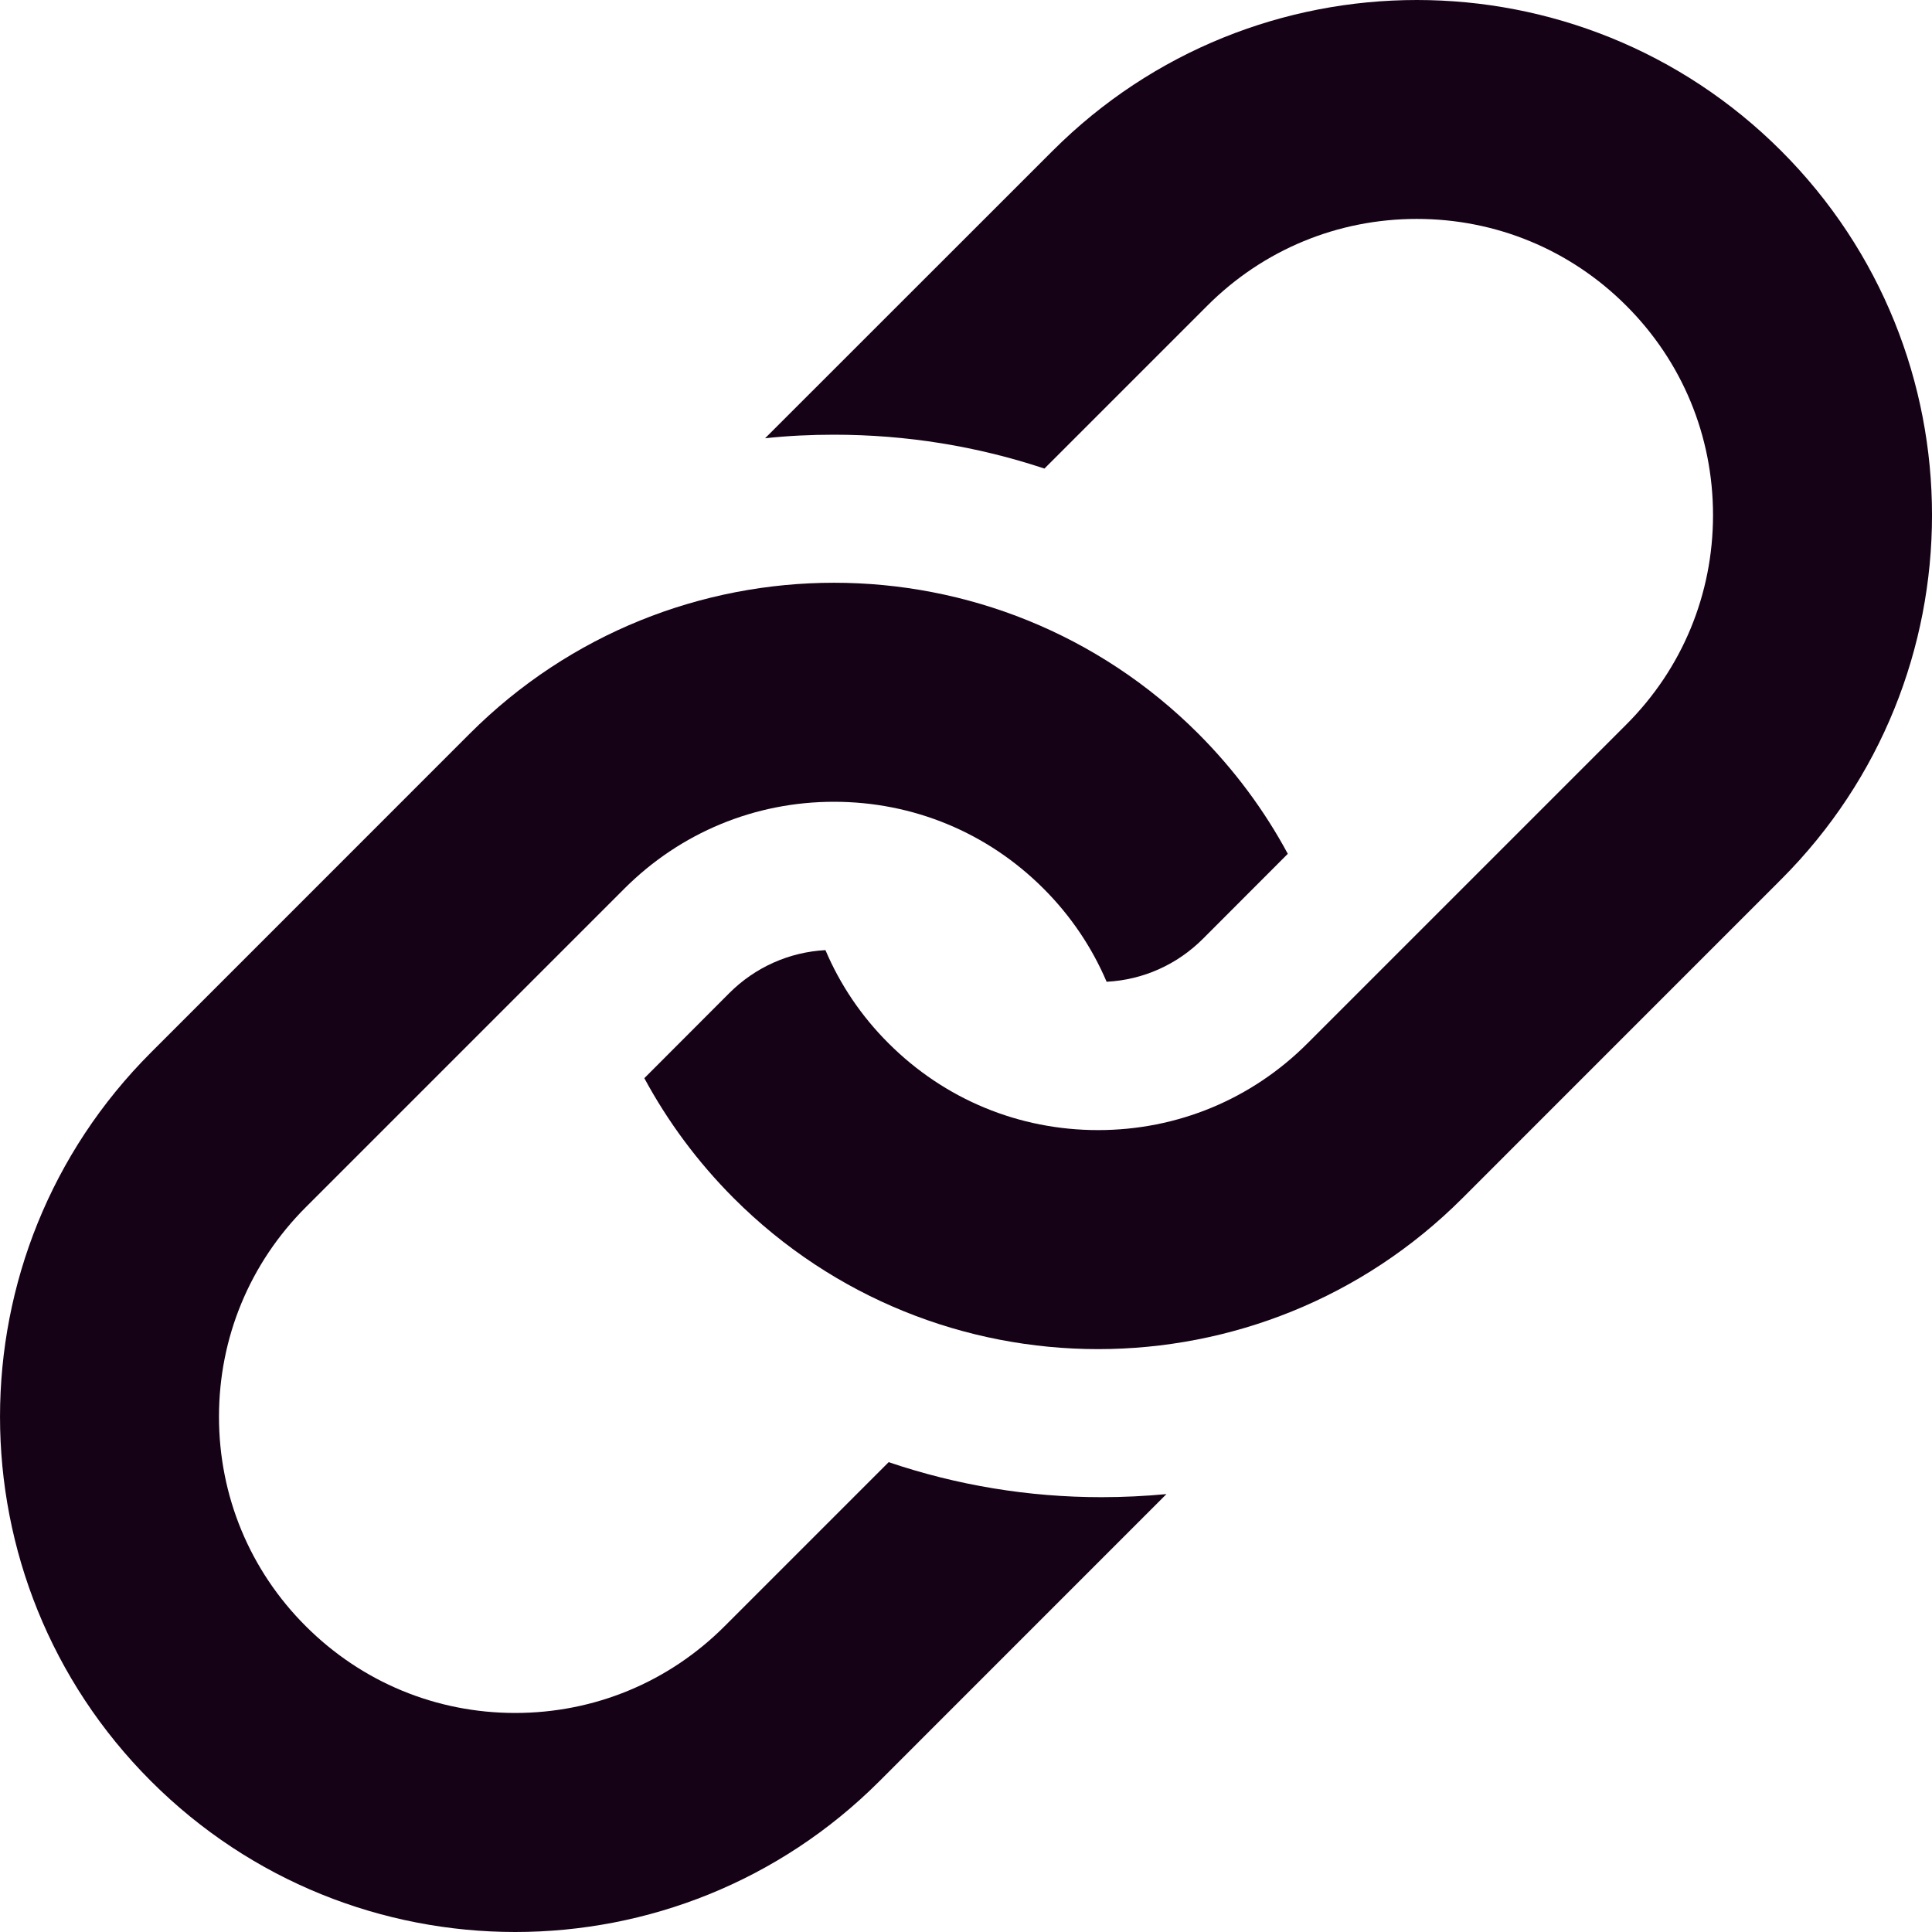
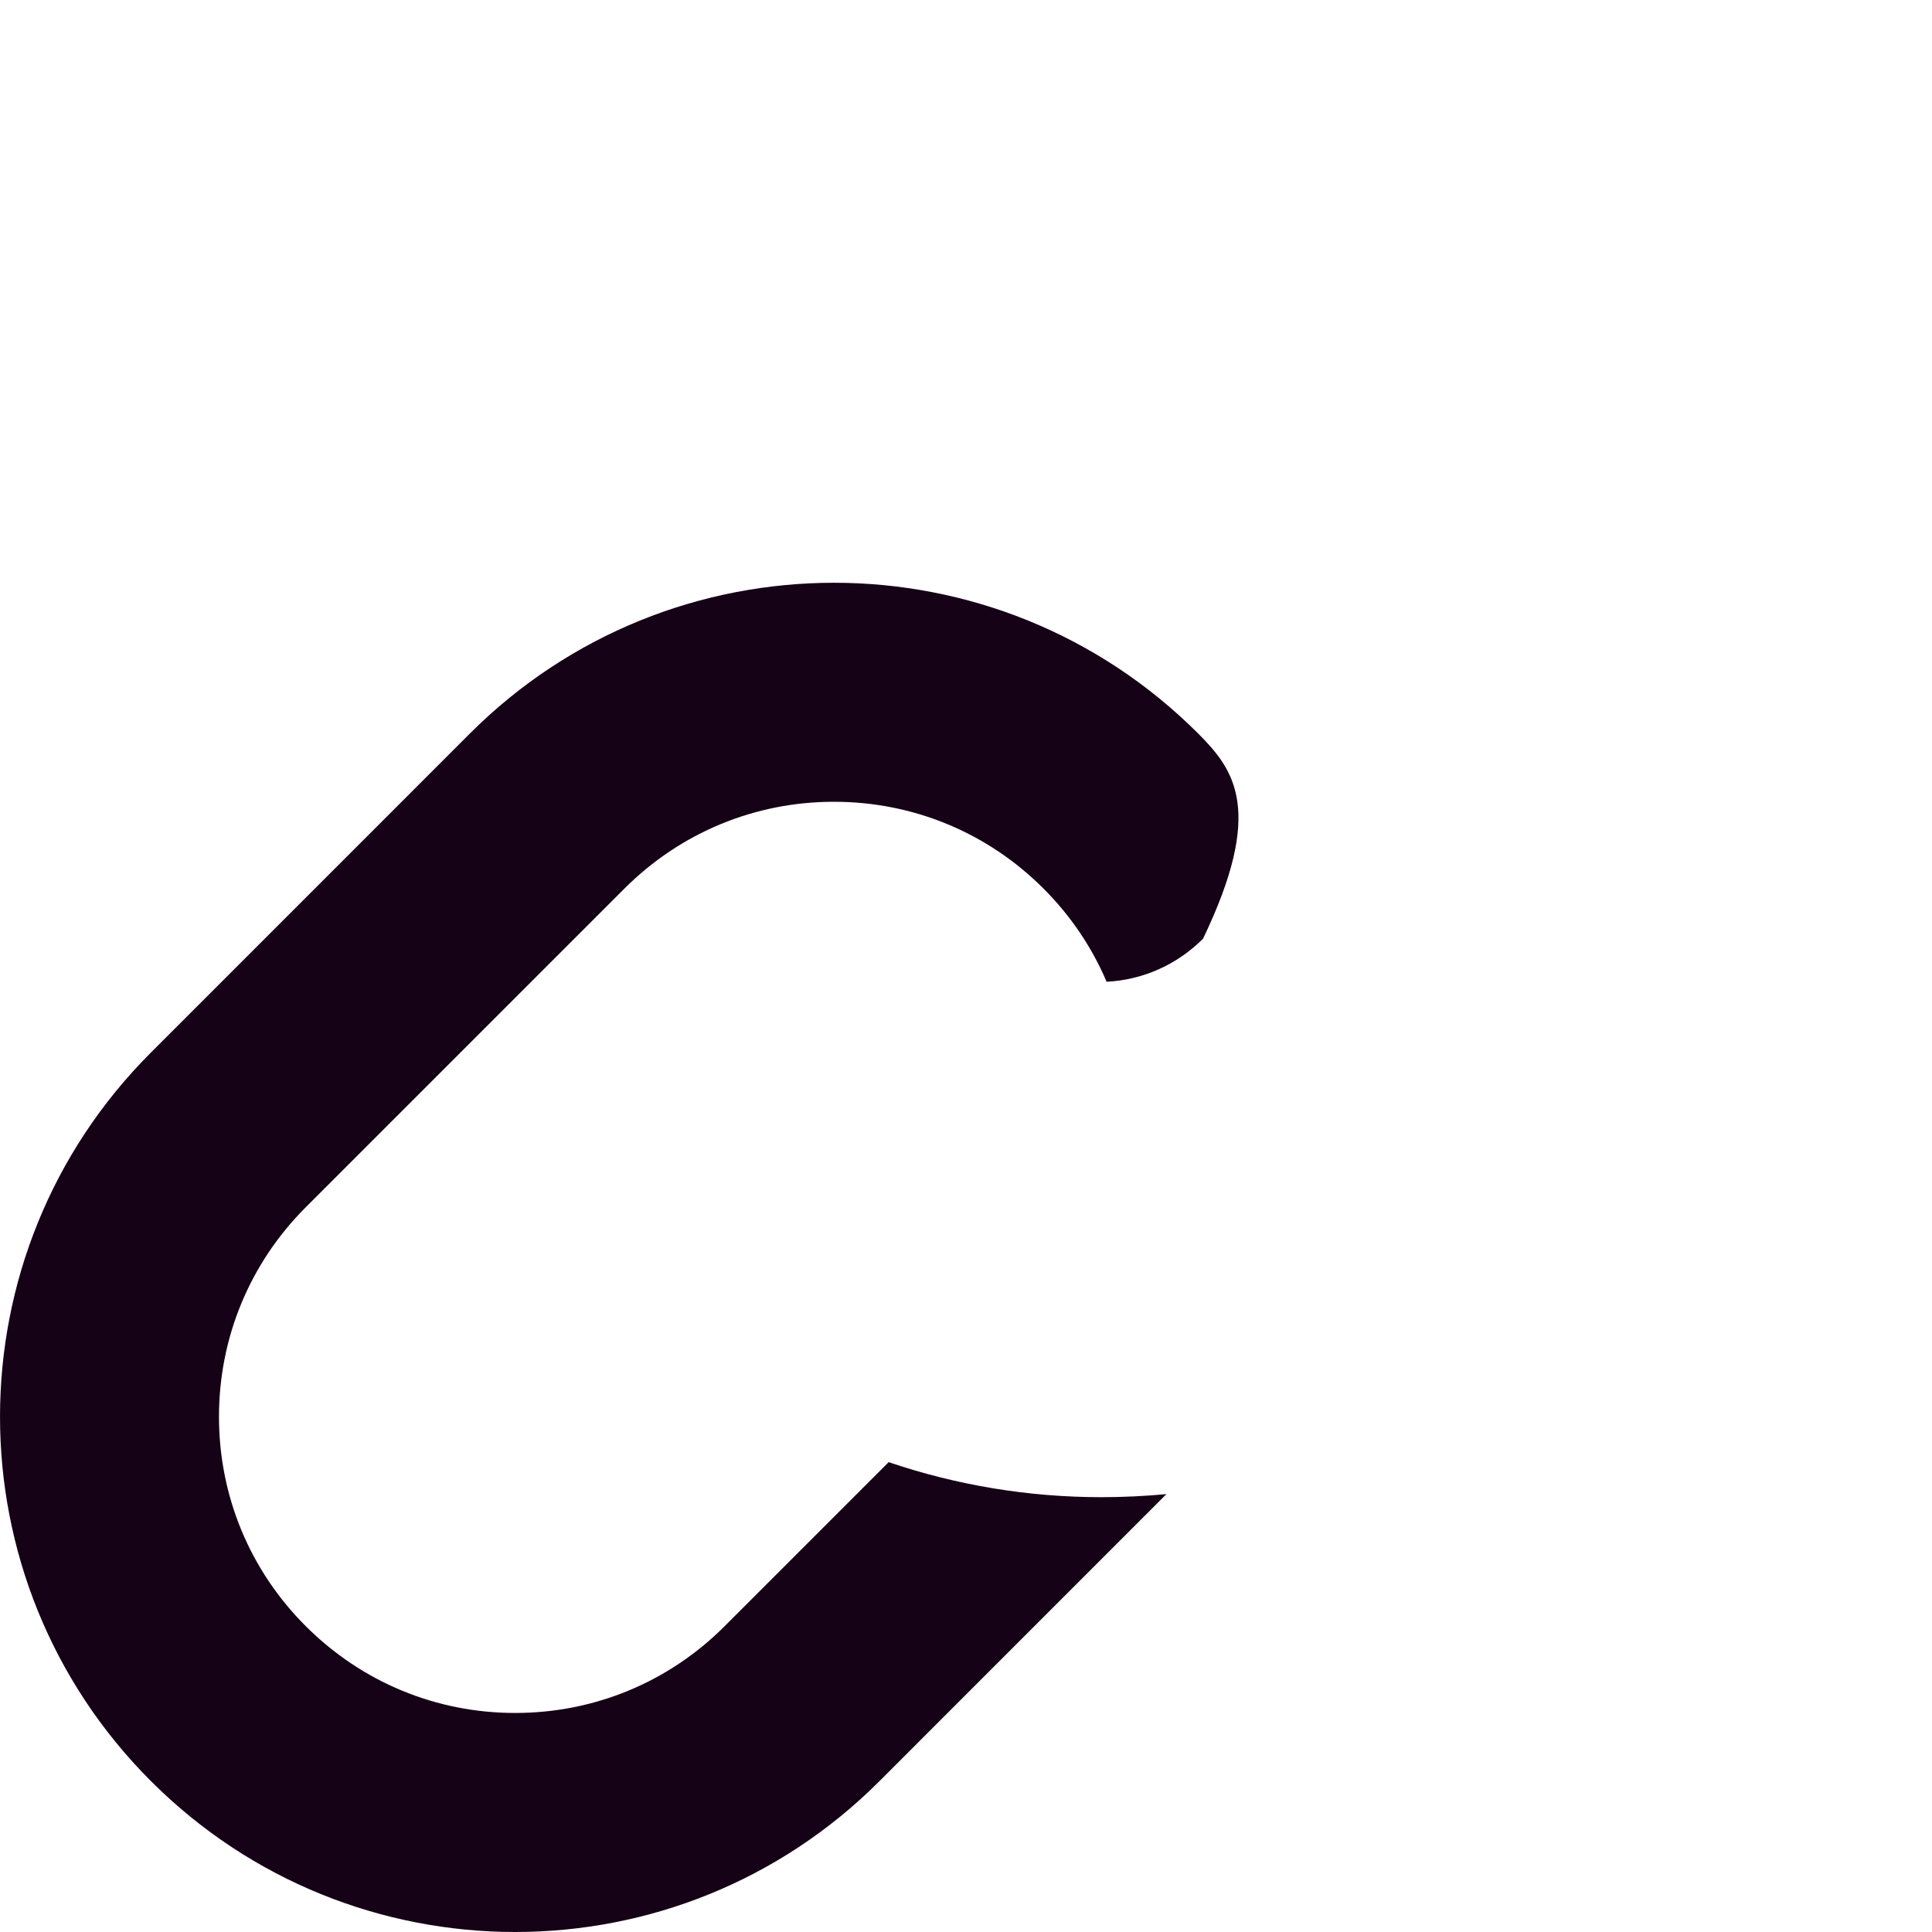
<svg xmlns="http://www.w3.org/2000/svg" fill="none" height="100%" overflow="visible" preserveAspectRatio="none" style="display: block;" viewBox="0 0 32 32" width="100%">
  <g id="Group">
-     <path d="M29.502 2.499C26.169 -0.833 20.766 -0.833 17.434 2.499L12.672 7.259C13.049 7.218 13.43 7.2 13.813 7.2C15.018 7.2 16.189 7.392 17.299 7.761L19.997 5.063C20.924 4.136 22.156 3.626 23.467 3.626C24.777 3.626 26.01 4.136 26.936 5.063C27.863 5.989 28.373 7.22 28.373 8.532C28.373 9.843 27.863 11.075 26.936 12.001L21.657 17.28C20.731 18.208 19.498 18.718 18.188 18.718C16.875 18.718 15.645 18.208 14.717 17.28C14.266 16.831 13.914 16.307 13.672 15.737C13.07 15.77 12.508 16.02 12.078 16.45L10.672 17.858C11.057 18.571 11.551 19.243 12.153 19.846C15.485 23.179 20.889 23.179 24.222 19.846L29.502 14.565C32.833 11.233 32.833 5.831 29.502 2.499Z" fill="#160216" id="Vector" />
-     <path d="M18.244 24.798C17.037 24.798 15.854 24.602 14.719 24.218L12.002 26.935C11.076 27.862 9.844 28.372 8.533 28.372C7.223 28.372 5.993 27.862 5.065 26.935C4.137 26.009 3.627 24.776 3.627 23.466C3.627 22.155 4.137 20.923 5.065 19.995L10.344 14.716C11.272 13.79 12.502 13.28 13.813 13.28C15.125 13.28 16.356 13.79 17.282 14.716C17.734 15.167 18.086 15.691 18.329 16.261C18.933 16.23 19.496 15.978 19.926 15.548L21.33 14.142C20.945 13.427 20.45 12.755 19.848 12.152C16.516 8.819 11.112 8.819 7.78 12.152L2.5 17.433C-0.833 20.765 -0.833 26.167 2.5 29.501C5.832 32.833 11.235 32.833 14.567 29.501L19.32 24.747C18.966 24.78 18.608 24.798 18.246 24.798L18.244 24.798Z" fill="#160216" id="Vector_2" />
+     <path d="M18.244 24.798C17.037 24.798 15.854 24.602 14.719 24.218L12.002 26.935C11.076 27.862 9.844 28.372 8.533 28.372C7.223 28.372 5.993 27.862 5.065 26.935C4.137 26.009 3.627 24.776 3.627 23.466C3.627 22.155 4.137 20.923 5.065 19.995L10.344 14.716C11.272 13.79 12.502 13.28 13.813 13.28C15.125 13.28 16.356 13.79 17.282 14.716C17.734 15.167 18.086 15.691 18.329 16.261C18.933 16.23 19.496 15.978 19.926 15.548C20.945 13.427 20.45 12.755 19.848 12.152C16.516 8.819 11.112 8.819 7.78 12.152L2.5 17.433C-0.833 20.765 -0.833 26.167 2.5 29.501C5.832 32.833 11.235 32.833 14.567 29.501L19.32 24.747C18.966 24.78 18.608 24.798 18.246 24.798L18.244 24.798Z" fill="#160216" id="Vector_2" />
  </g>
</svg>